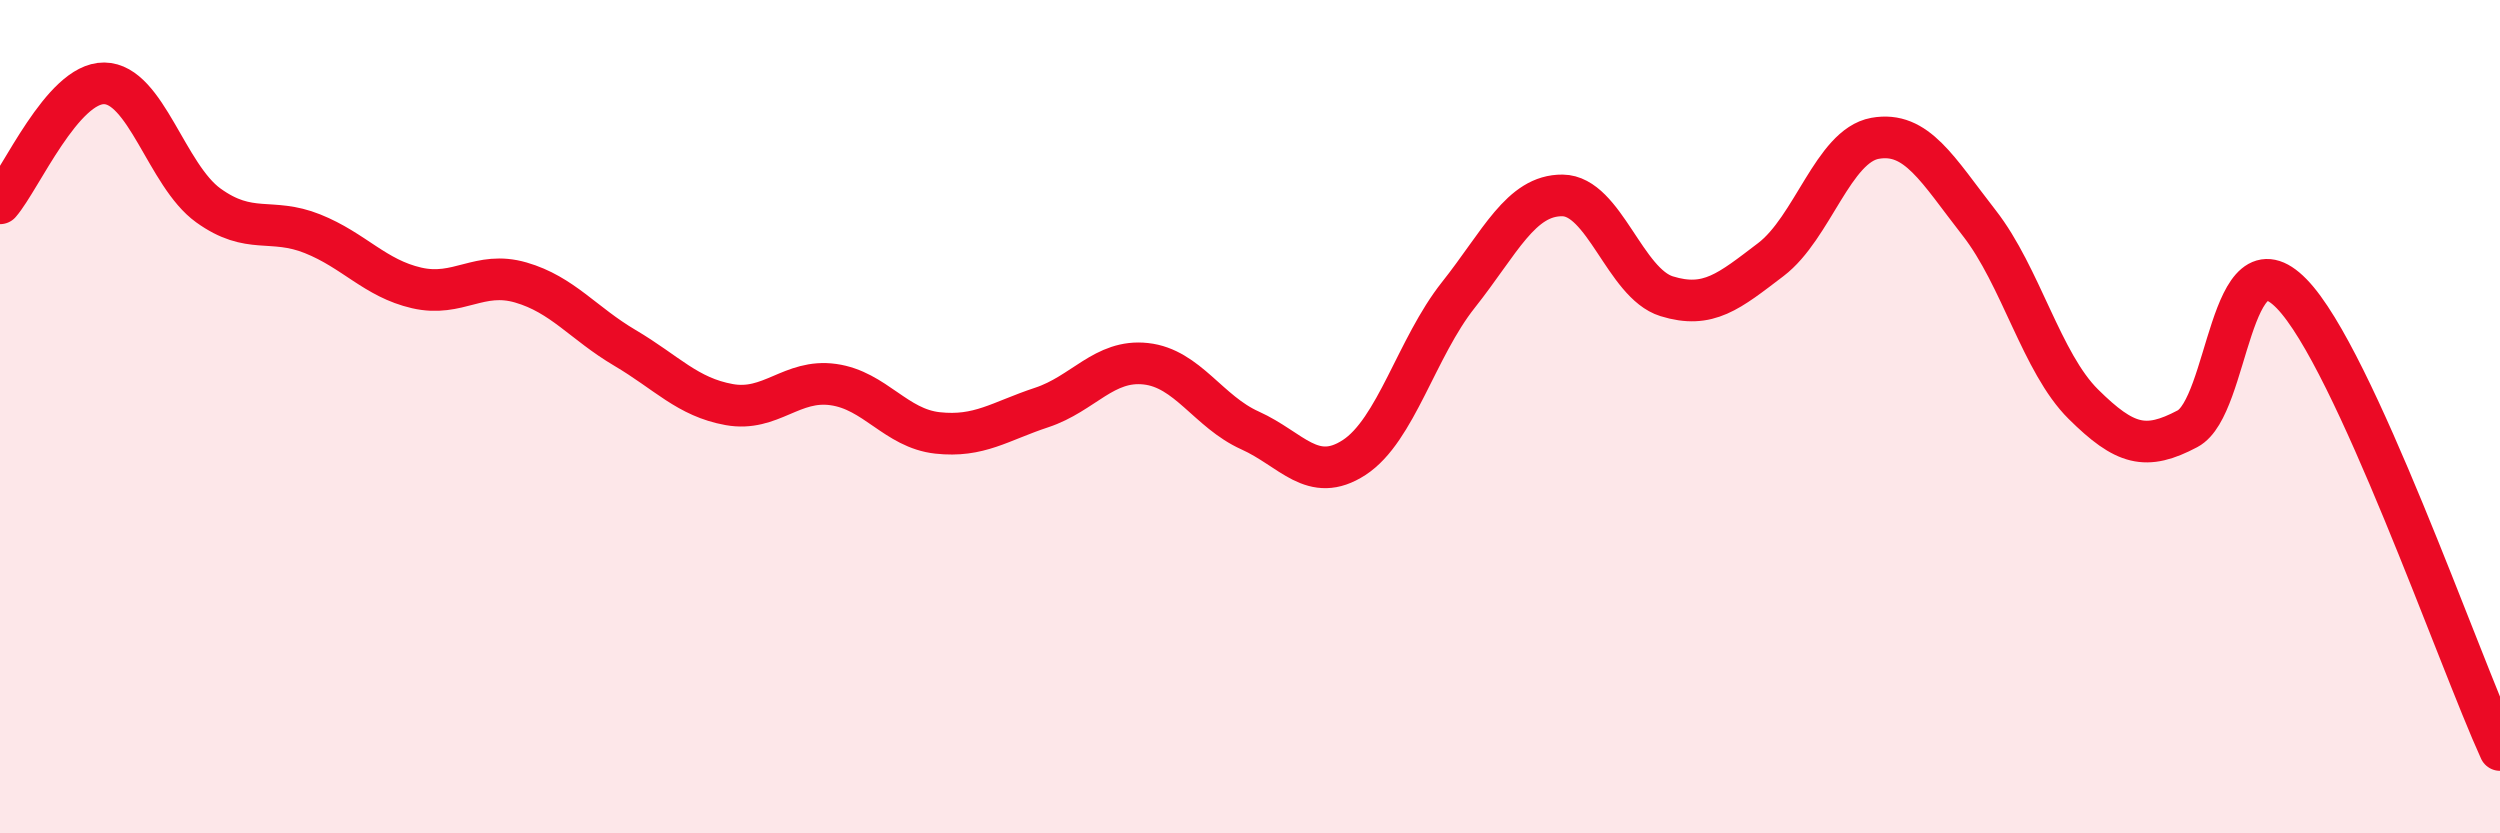
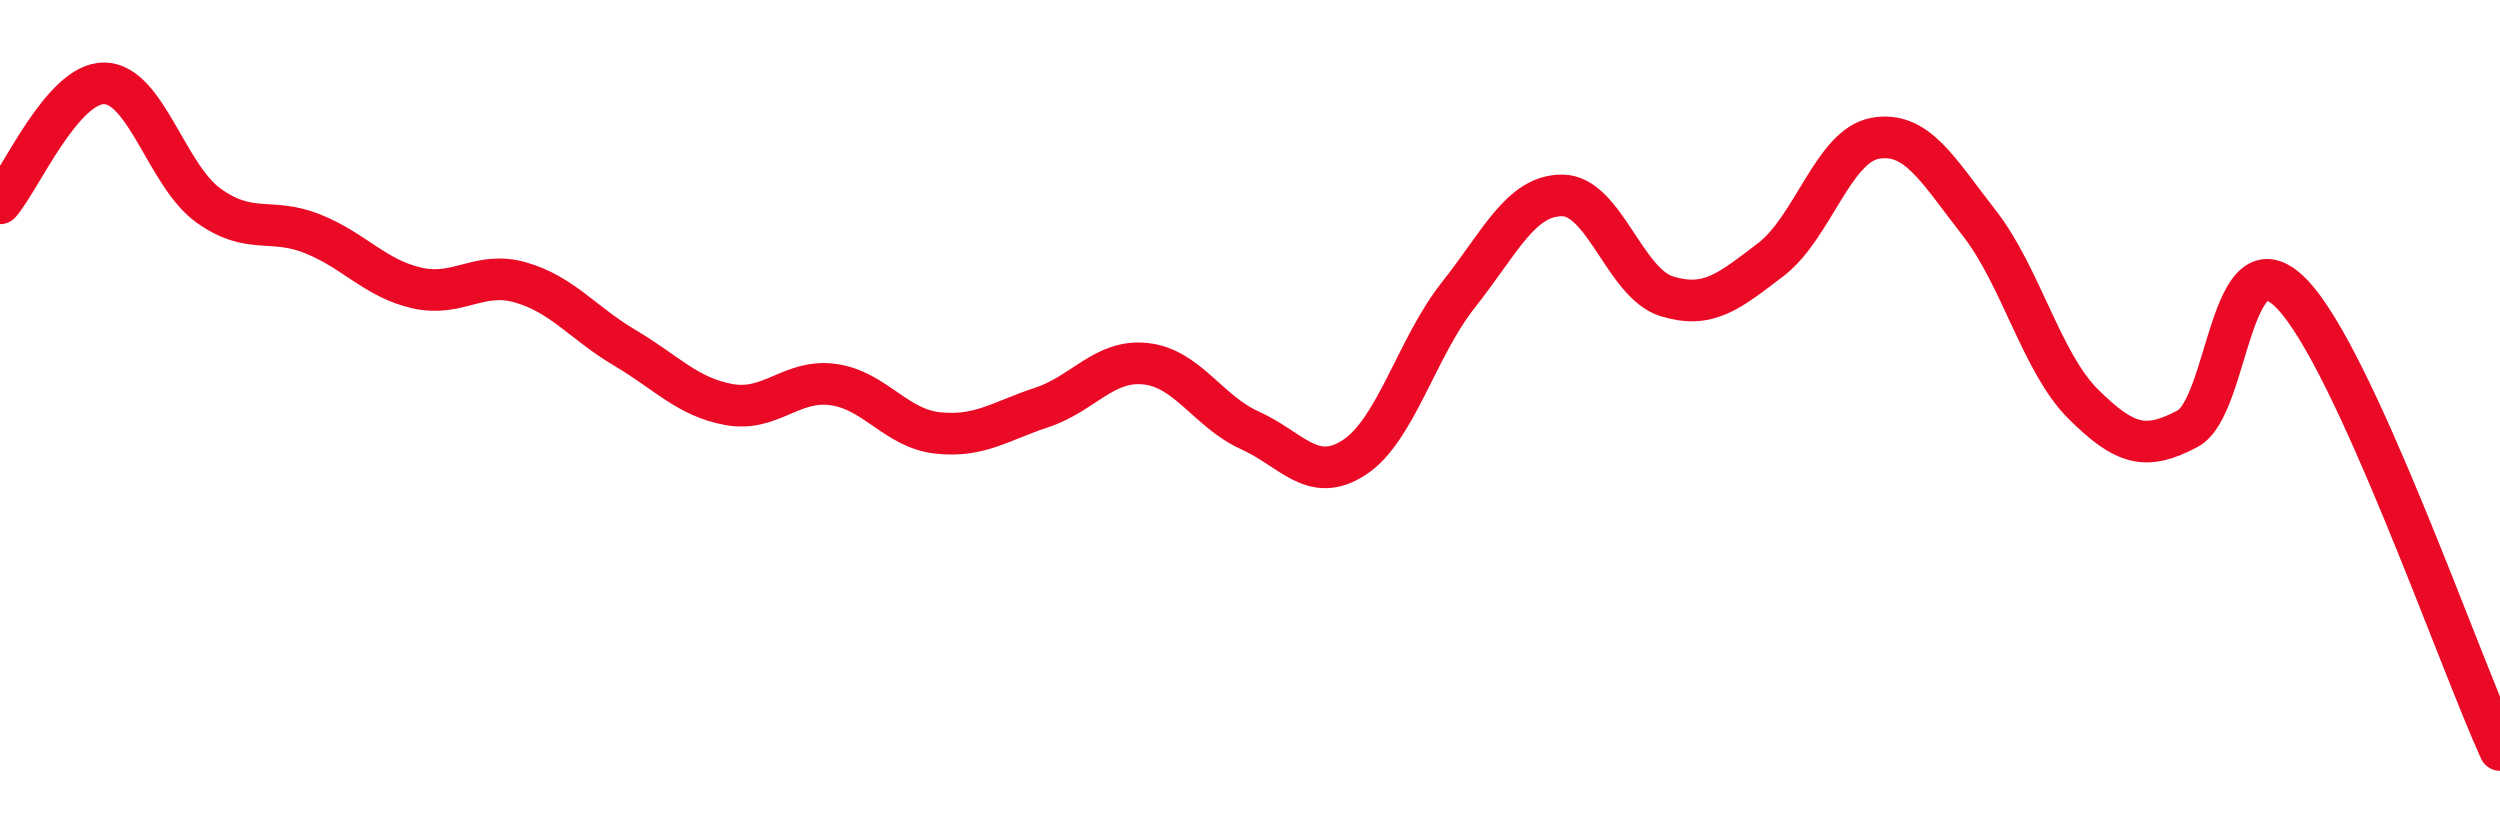
<svg xmlns="http://www.w3.org/2000/svg" width="60" height="20" viewBox="0 0 60 20">
-   <path d="M 0,4.88 C 0.5,4.3 1.5,1.99 2.5,2 C 3.5,2.01 4,4.21 5,4.93 C 6,5.65 6.5,5.21 7.5,5.61 C 8.5,6.01 9,6.68 10,6.91 C 11,7.14 11.5,6.49 12.5,6.78 C 13.5,7.07 14,7.76 15,8.35 C 16,8.94 16.5,9.53 17.5,9.71 C 18.5,9.89 19,9.09 20,9.23 C 21,9.37 21.5,10.28 22.5,10.39 C 23.5,10.5 24,10.11 25,9.78 C 26,9.45 26.5,8.62 27.5,8.73 C 28.5,8.84 29,9.88 30,10.33 C 31,10.78 31.5,11.63 32.5,10.98 C 33.5,10.33 34,8.34 35,7.08 C 36,5.82 36.5,4.68 37.5,4.69 C 38.5,4.7 39,6.8 40,7.11 C 41,7.42 41.5,6.99 42.5,6.23 C 43.5,5.47 44,3.5 45,3.32 C 46,3.14 46.5,4.07 47.5,5.35 C 48.5,6.63 49,8.71 50,9.7 C 51,10.69 51.5,10.82 52.5,10.29 C 53.5,9.76 53.5,5.51 55,7.05 C 56.5,8.59 59,15.81 60,18L60 20L0 20Z" fill="#EB0A25" opacity="0.1" stroke-linecap="round" stroke-linejoin="round" />
  <path d="M 0,4.88 C 0.5,4.3 1.5,1.99 2.5,2 C 3.5,2.01 4,4.21 5,4.93 C 6,5.65 6.5,5.21 7.5,5.61 C 8.5,6.01 9,6.68 10,6.91 C 11,7.14 11.5,6.49 12.5,6.78 C 13.5,7.07 14,7.76 15,8.35 C 16,8.94 16.5,9.53 17.5,9.71 C 18.5,9.89 19,9.09 20,9.23 C 21,9.37 21.5,10.28 22.5,10.39 C 23.5,10.5 24,10.11 25,9.78 C 26,9.45 26.5,8.62 27.5,8.73 C 28.5,8.84 29,9.88 30,10.33 C 31,10.78 31.5,11.63 32.5,10.98 C 33.5,10.33 34,8.34 35,7.08 C 36,5.82 36.5,4.68 37.5,4.69 C 38.5,4.7 39,6.8 40,7.11 C 41,7.42 41.5,6.99 42.5,6.23 C 43.5,5.47 44,3.5 45,3.32 C 46,3.14 46.5,4.07 47.5,5.35 C 48.5,6.63 49,8.71 50,9.7 C 51,10.69 51.5,10.82 52.5,10.29 C 53.5,9.76 53.5,5.51 55,7.05 C 56.5,8.59 59,15.81 60,18" stroke="#EB0A25" stroke-width="1" fill="none" stroke-linecap="round" stroke-linejoin="round" />
</svg>